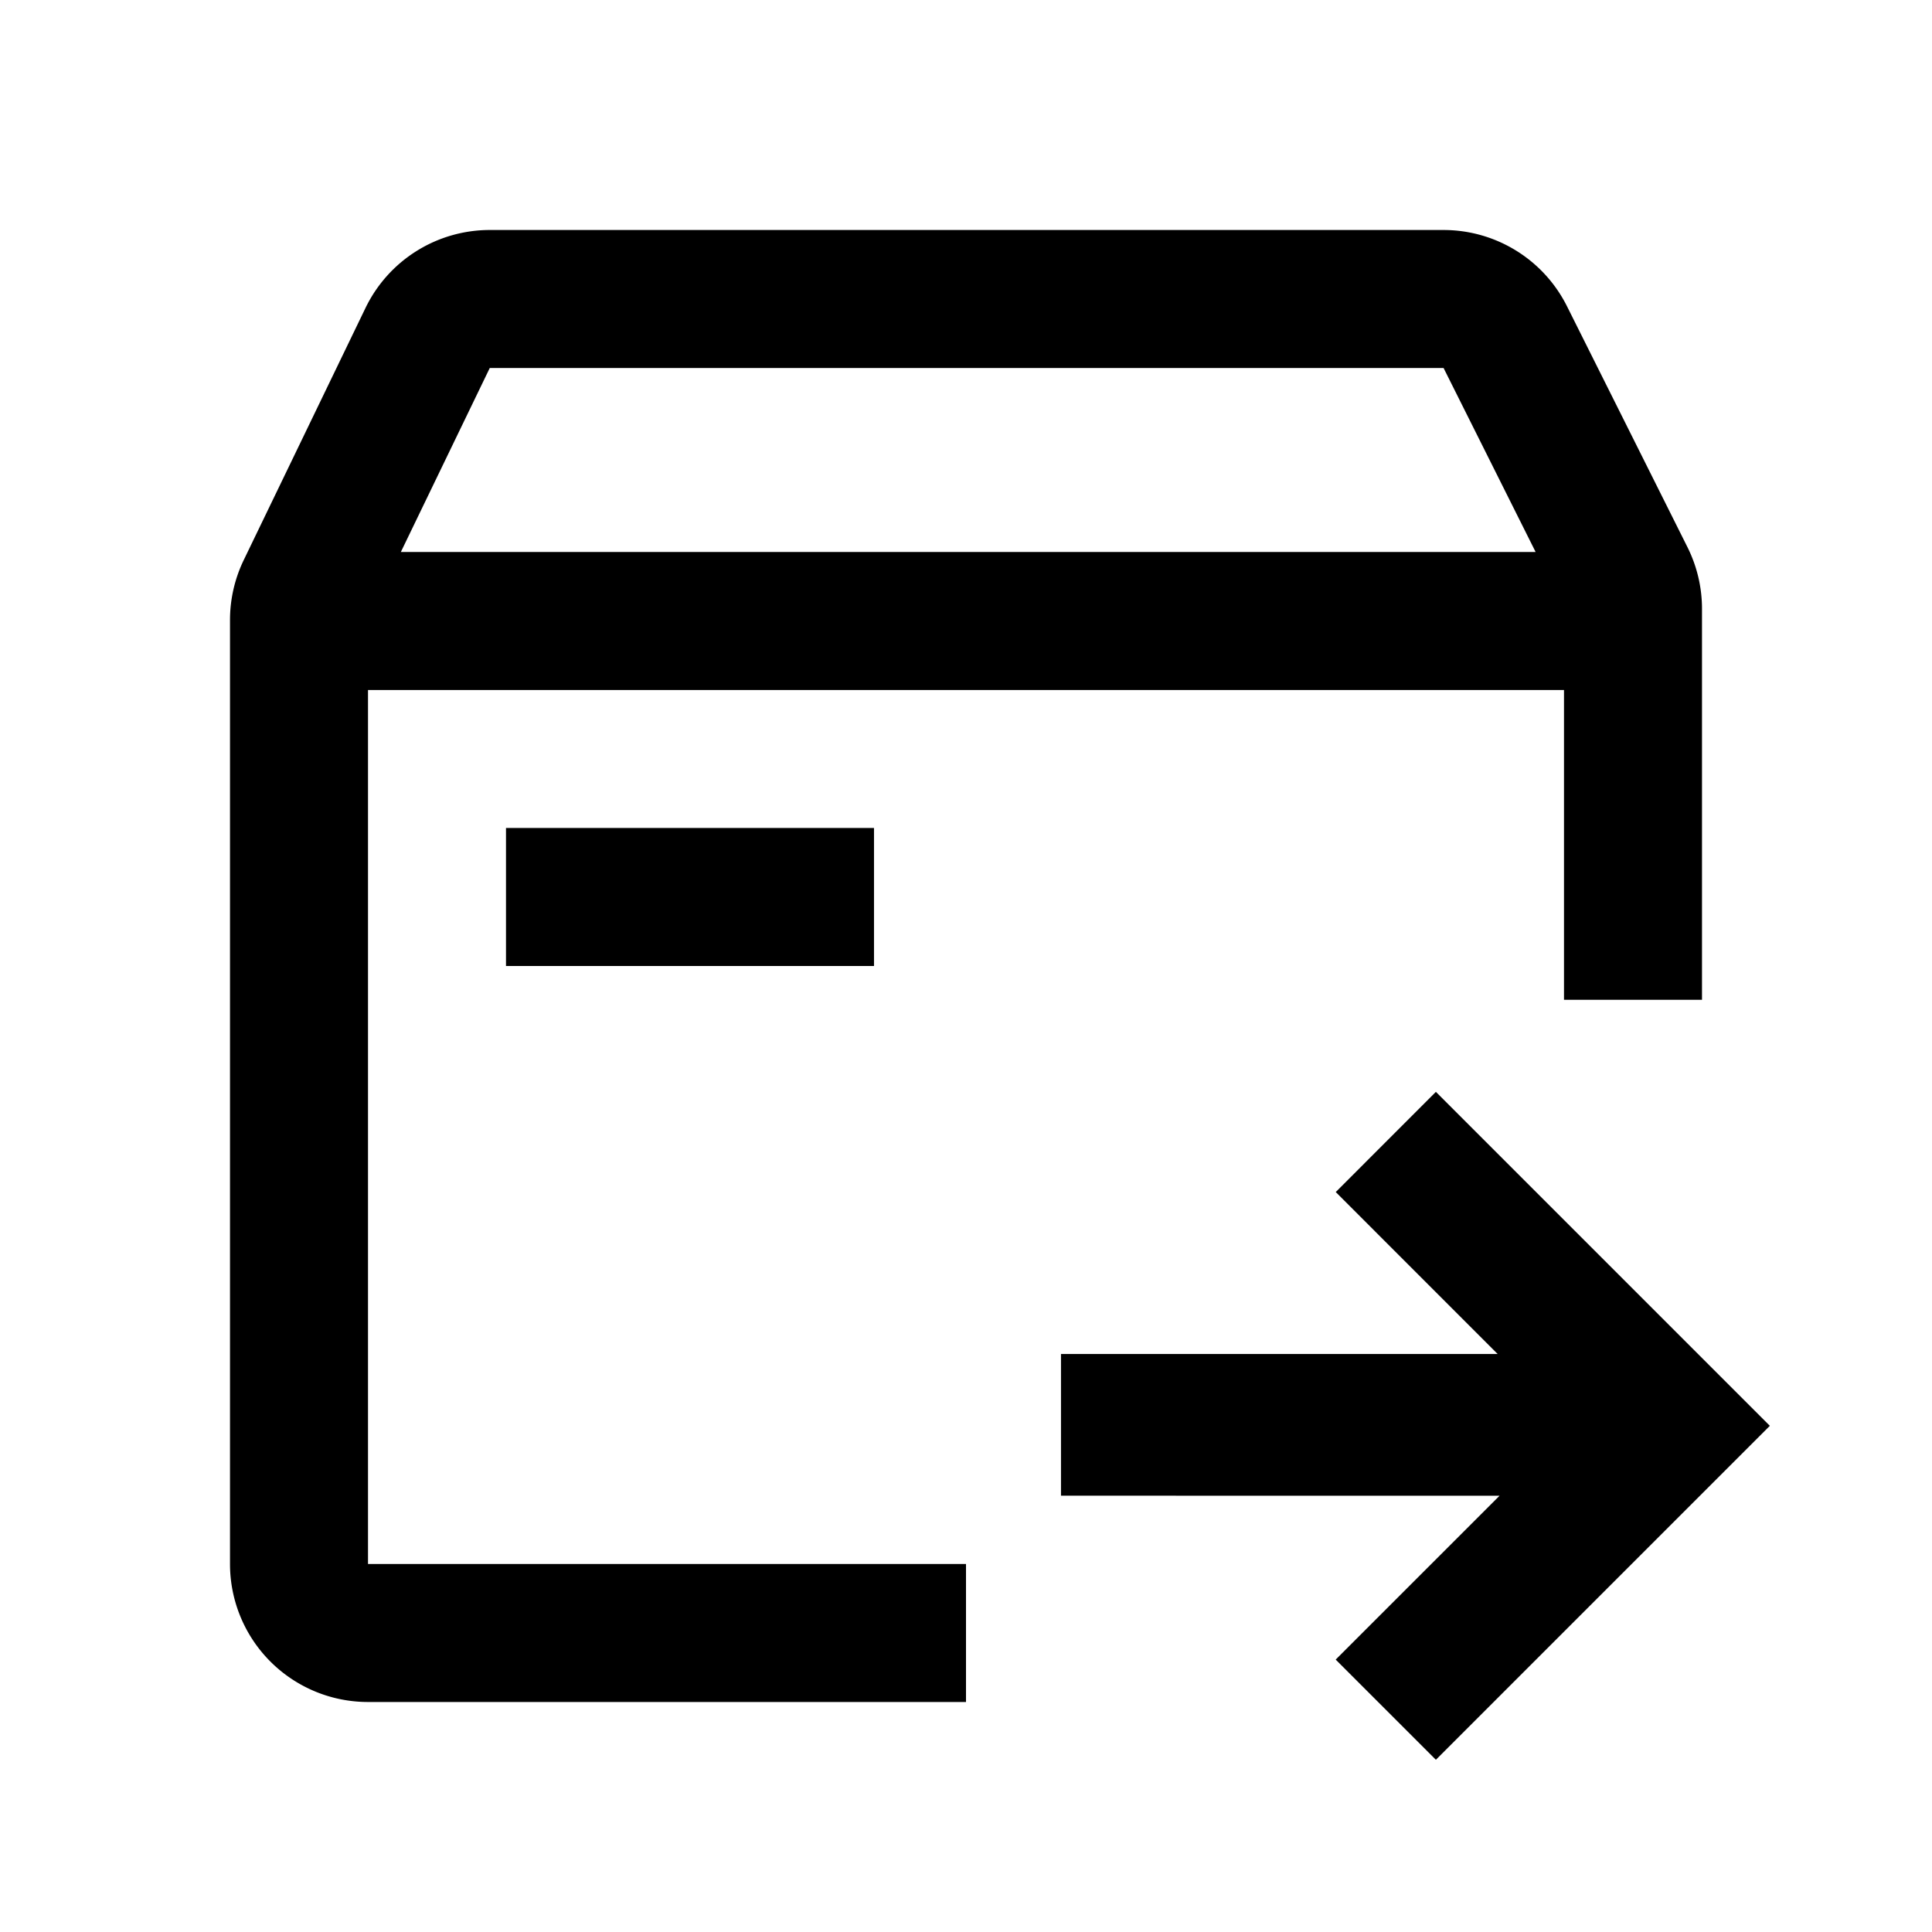
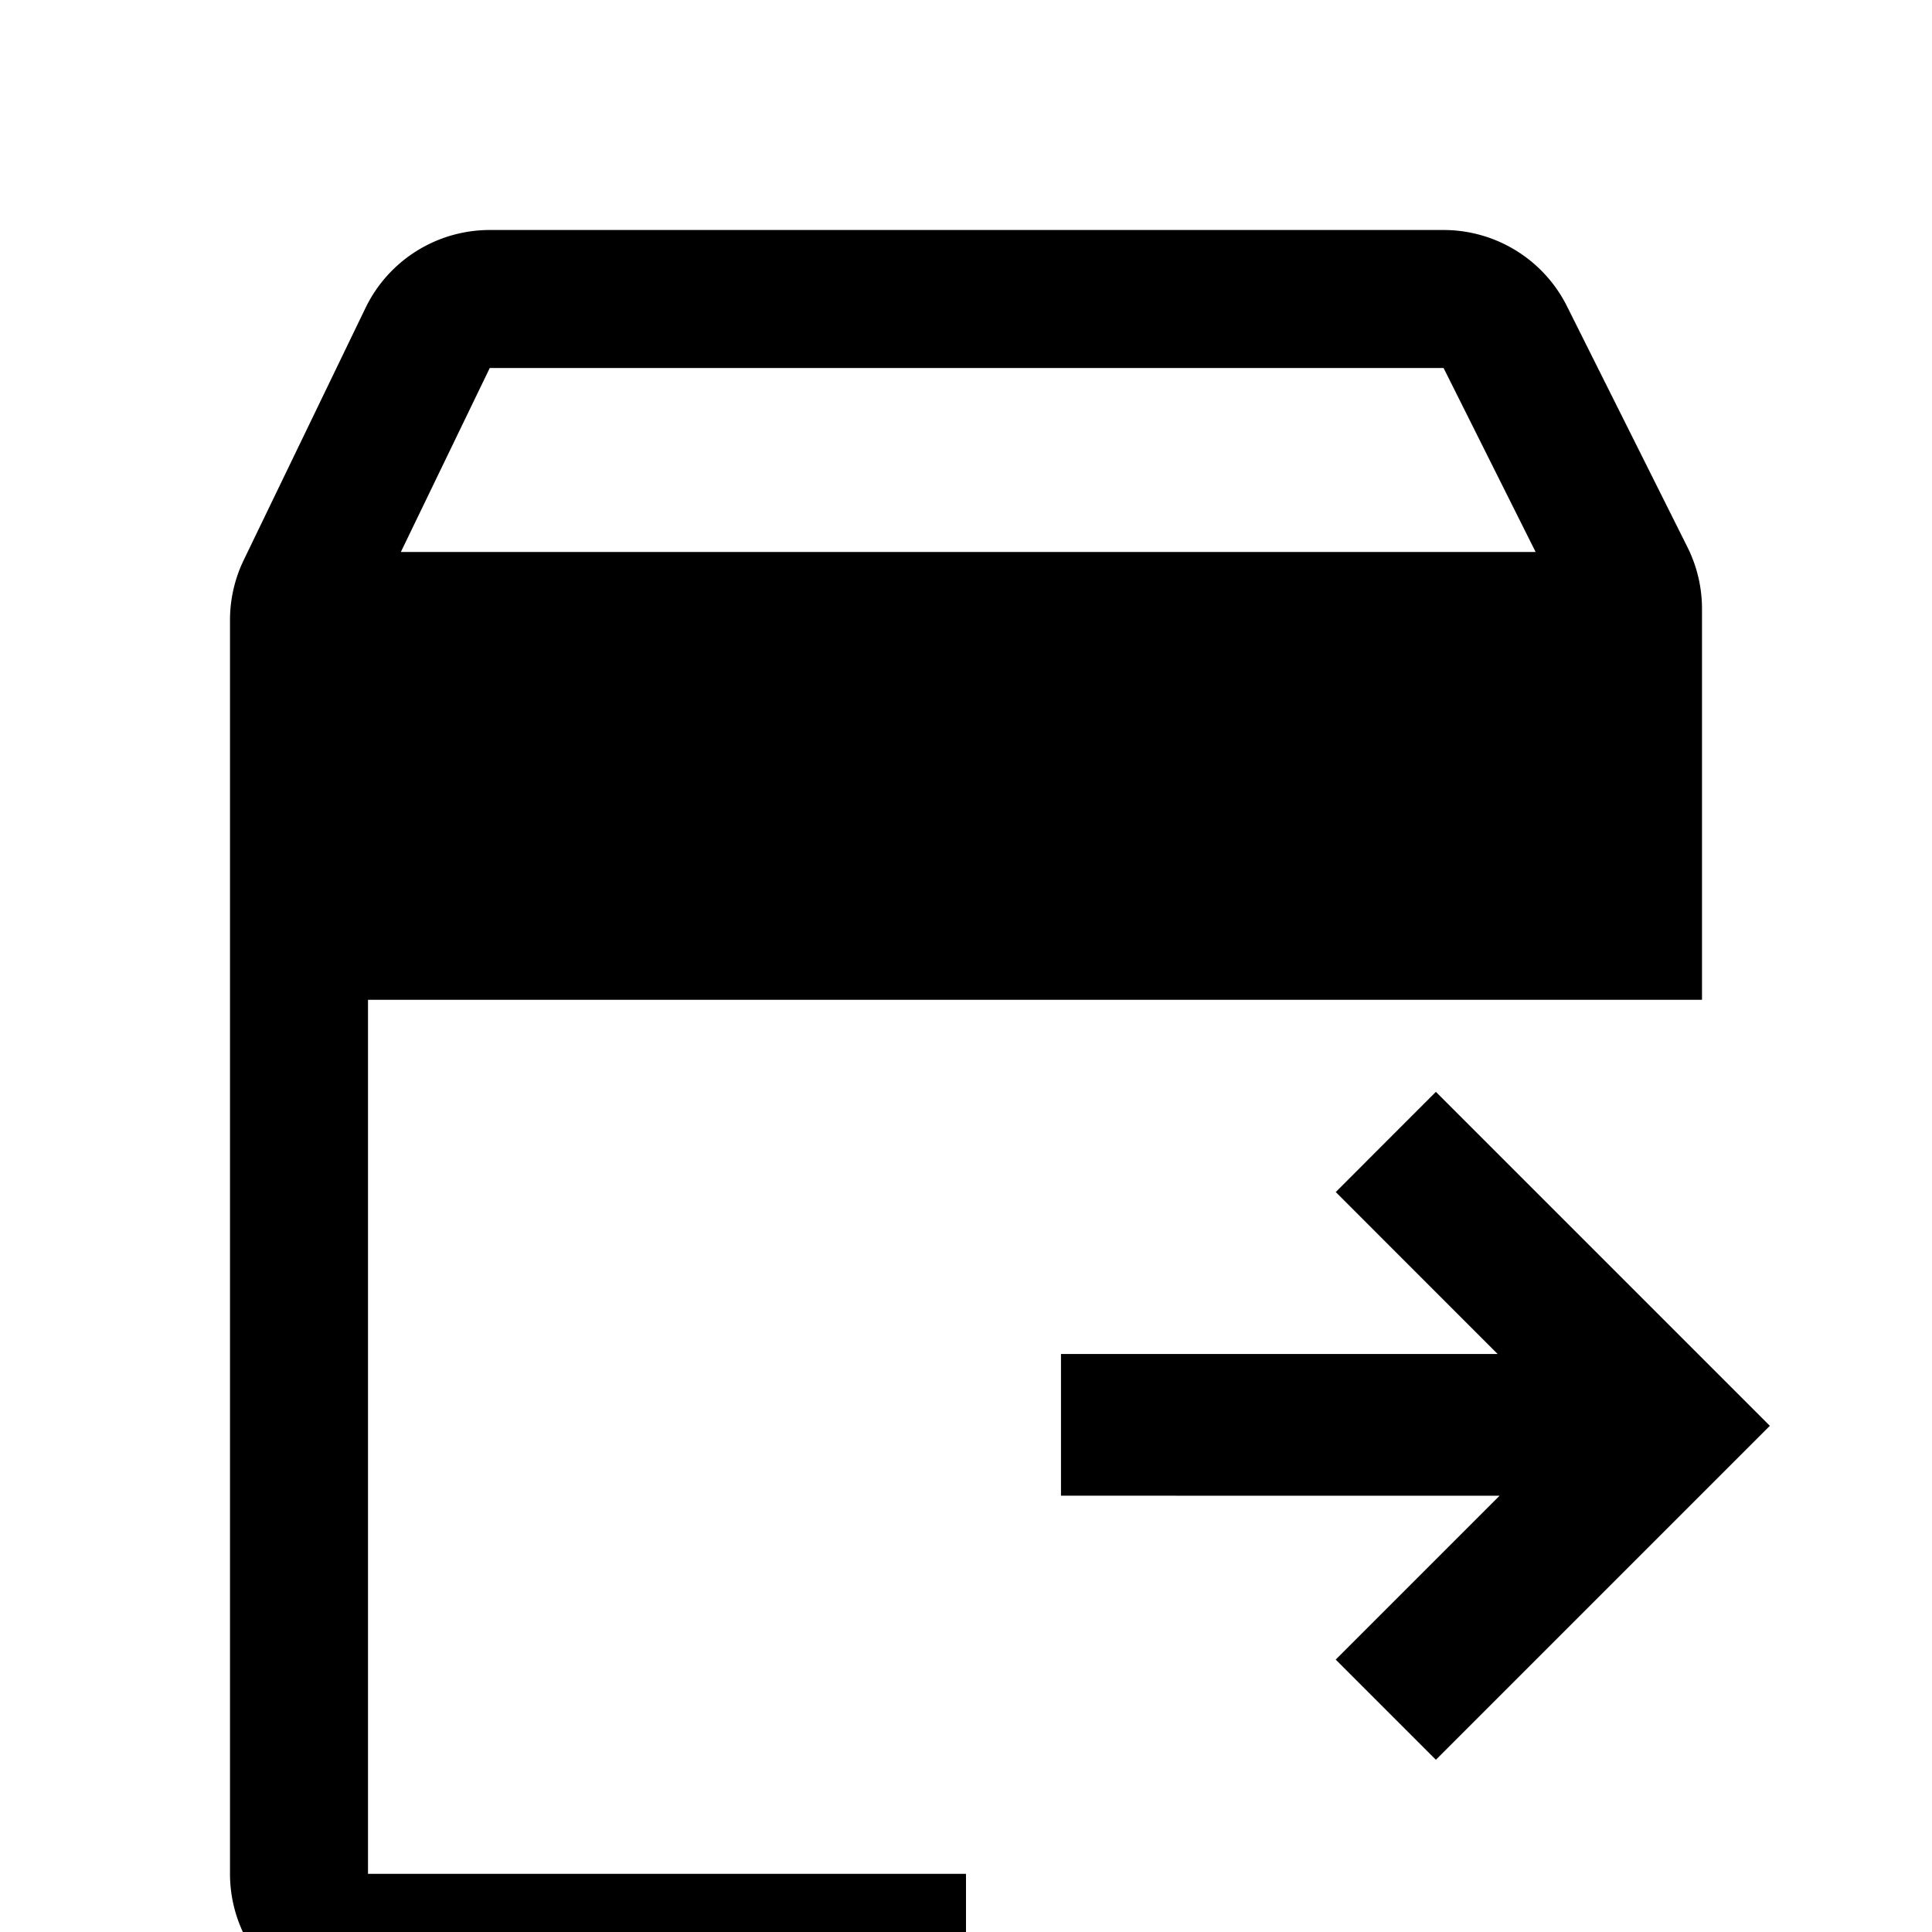
<svg xmlns="http://www.w3.org/2000/svg" t="1745053809151" class="icon" viewBox="0 0 1024 1024" version="1.1" p-id="9064" width="200" height="200">
-   <path d="M761.051 578.706l177.006 177.006-177.006 177.006-53.102-53.102 86.845-86.845-232.448-0.024v-75.093h231.448l-85.821-85.845 53.077-53.102zM765.123 121.905a73.143 73.143 0 0 1 65.414 40.424l63.829 127.634A73.143 73.143 0 0 1 902.095 322.682v207.238h-73.143V365.714H195.048v463.238h316.952v73.143H195.048a73.143 73.143 0 0 1-73.143-73.143V328.631a73.143 73.143 0 0 1 7.29-31.817l64.536-133.608A73.143 73.143 0 0 1 259.584 121.905h505.539zM463.238 438.857v73.143h-195.048v-73.143h195.048zM259.584 195.048l-47.128 97.524h601.454l-48.786-97.524H259.584z" p-id="9065" />
+   <path d="M761.051 578.706l177.006 177.006-177.006 177.006-53.102-53.102 86.845-86.845-232.448-0.024v-75.093h231.448l-85.821-85.845 53.077-53.102zM765.123 121.905a73.143 73.143 0 0 1 65.414 40.424l63.829 127.634A73.143 73.143 0 0 1 902.095 322.682v207.238h-73.143H195.048v463.238h316.952v73.143H195.048a73.143 73.143 0 0 1-73.143-73.143V328.631a73.143 73.143 0 0 1 7.29-31.817l64.536-133.608A73.143 73.143 0 0 1 259.584 121.905h505.539zM463.238 438.857v73.143h-195.048v-73.143h195.048zM259.584 195.048l-47.128 97.524h601.454l-48.786-97.524H259.584z" p-id="9065" />
</svg>